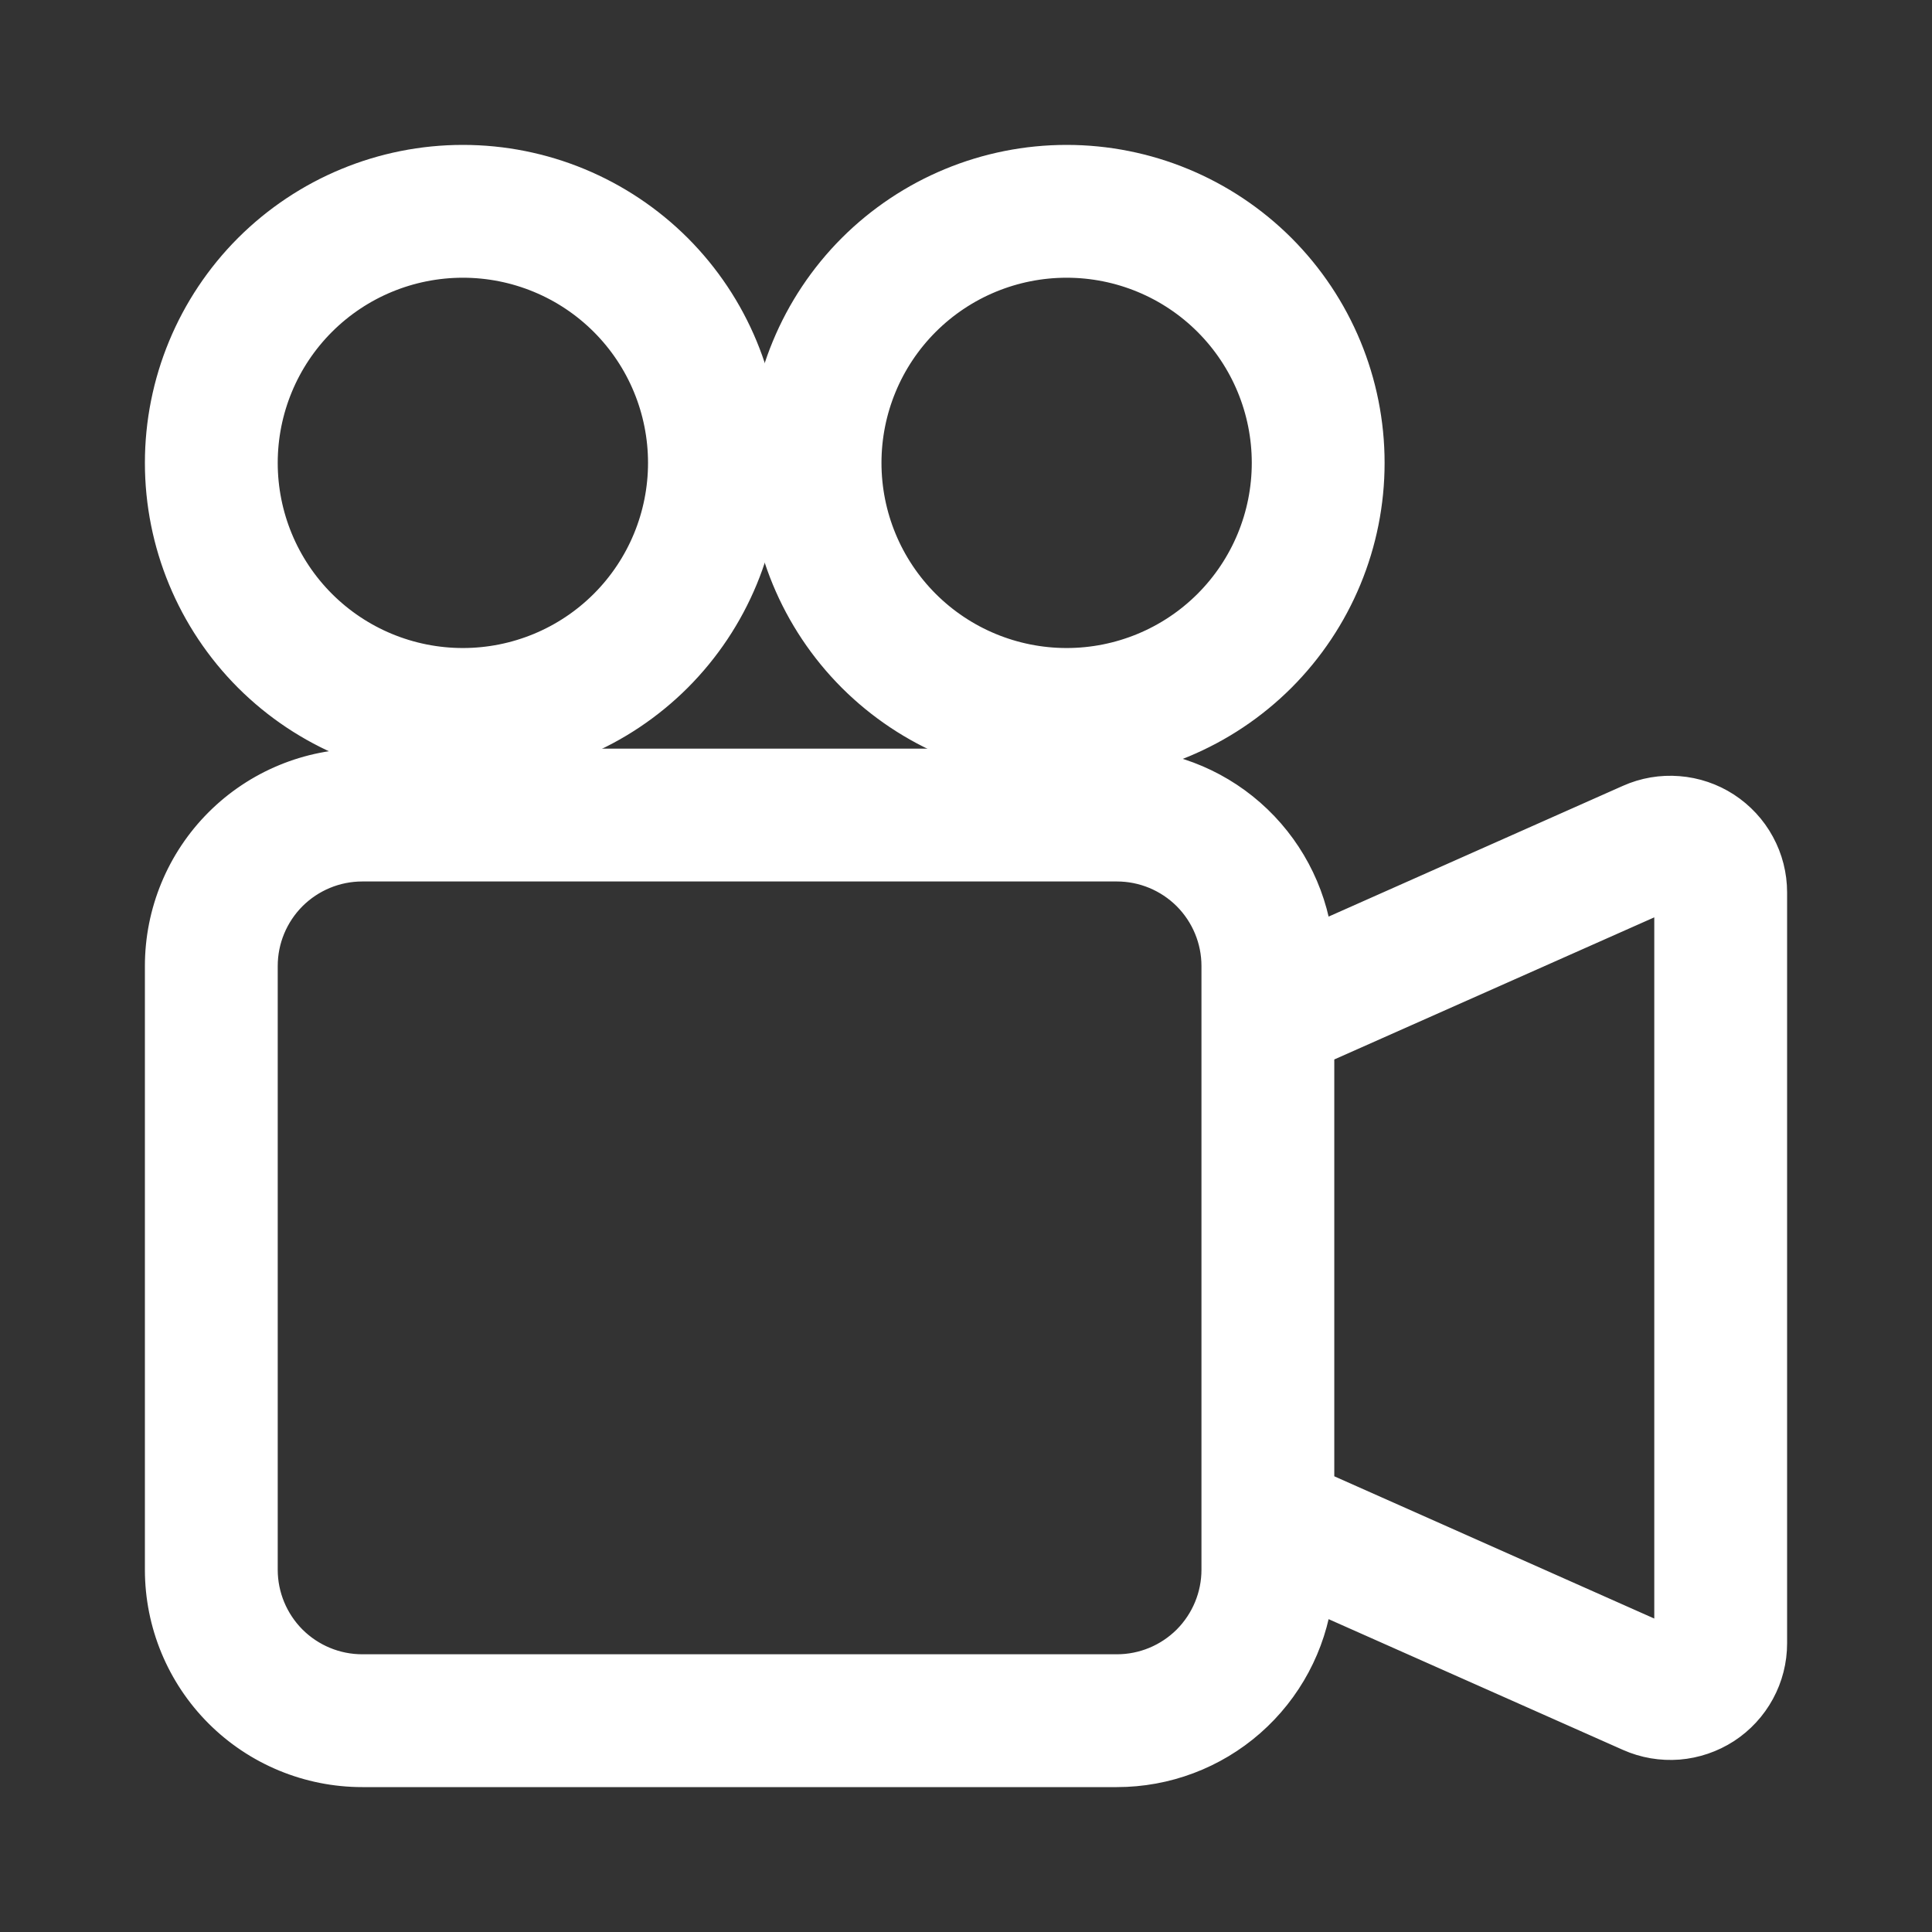
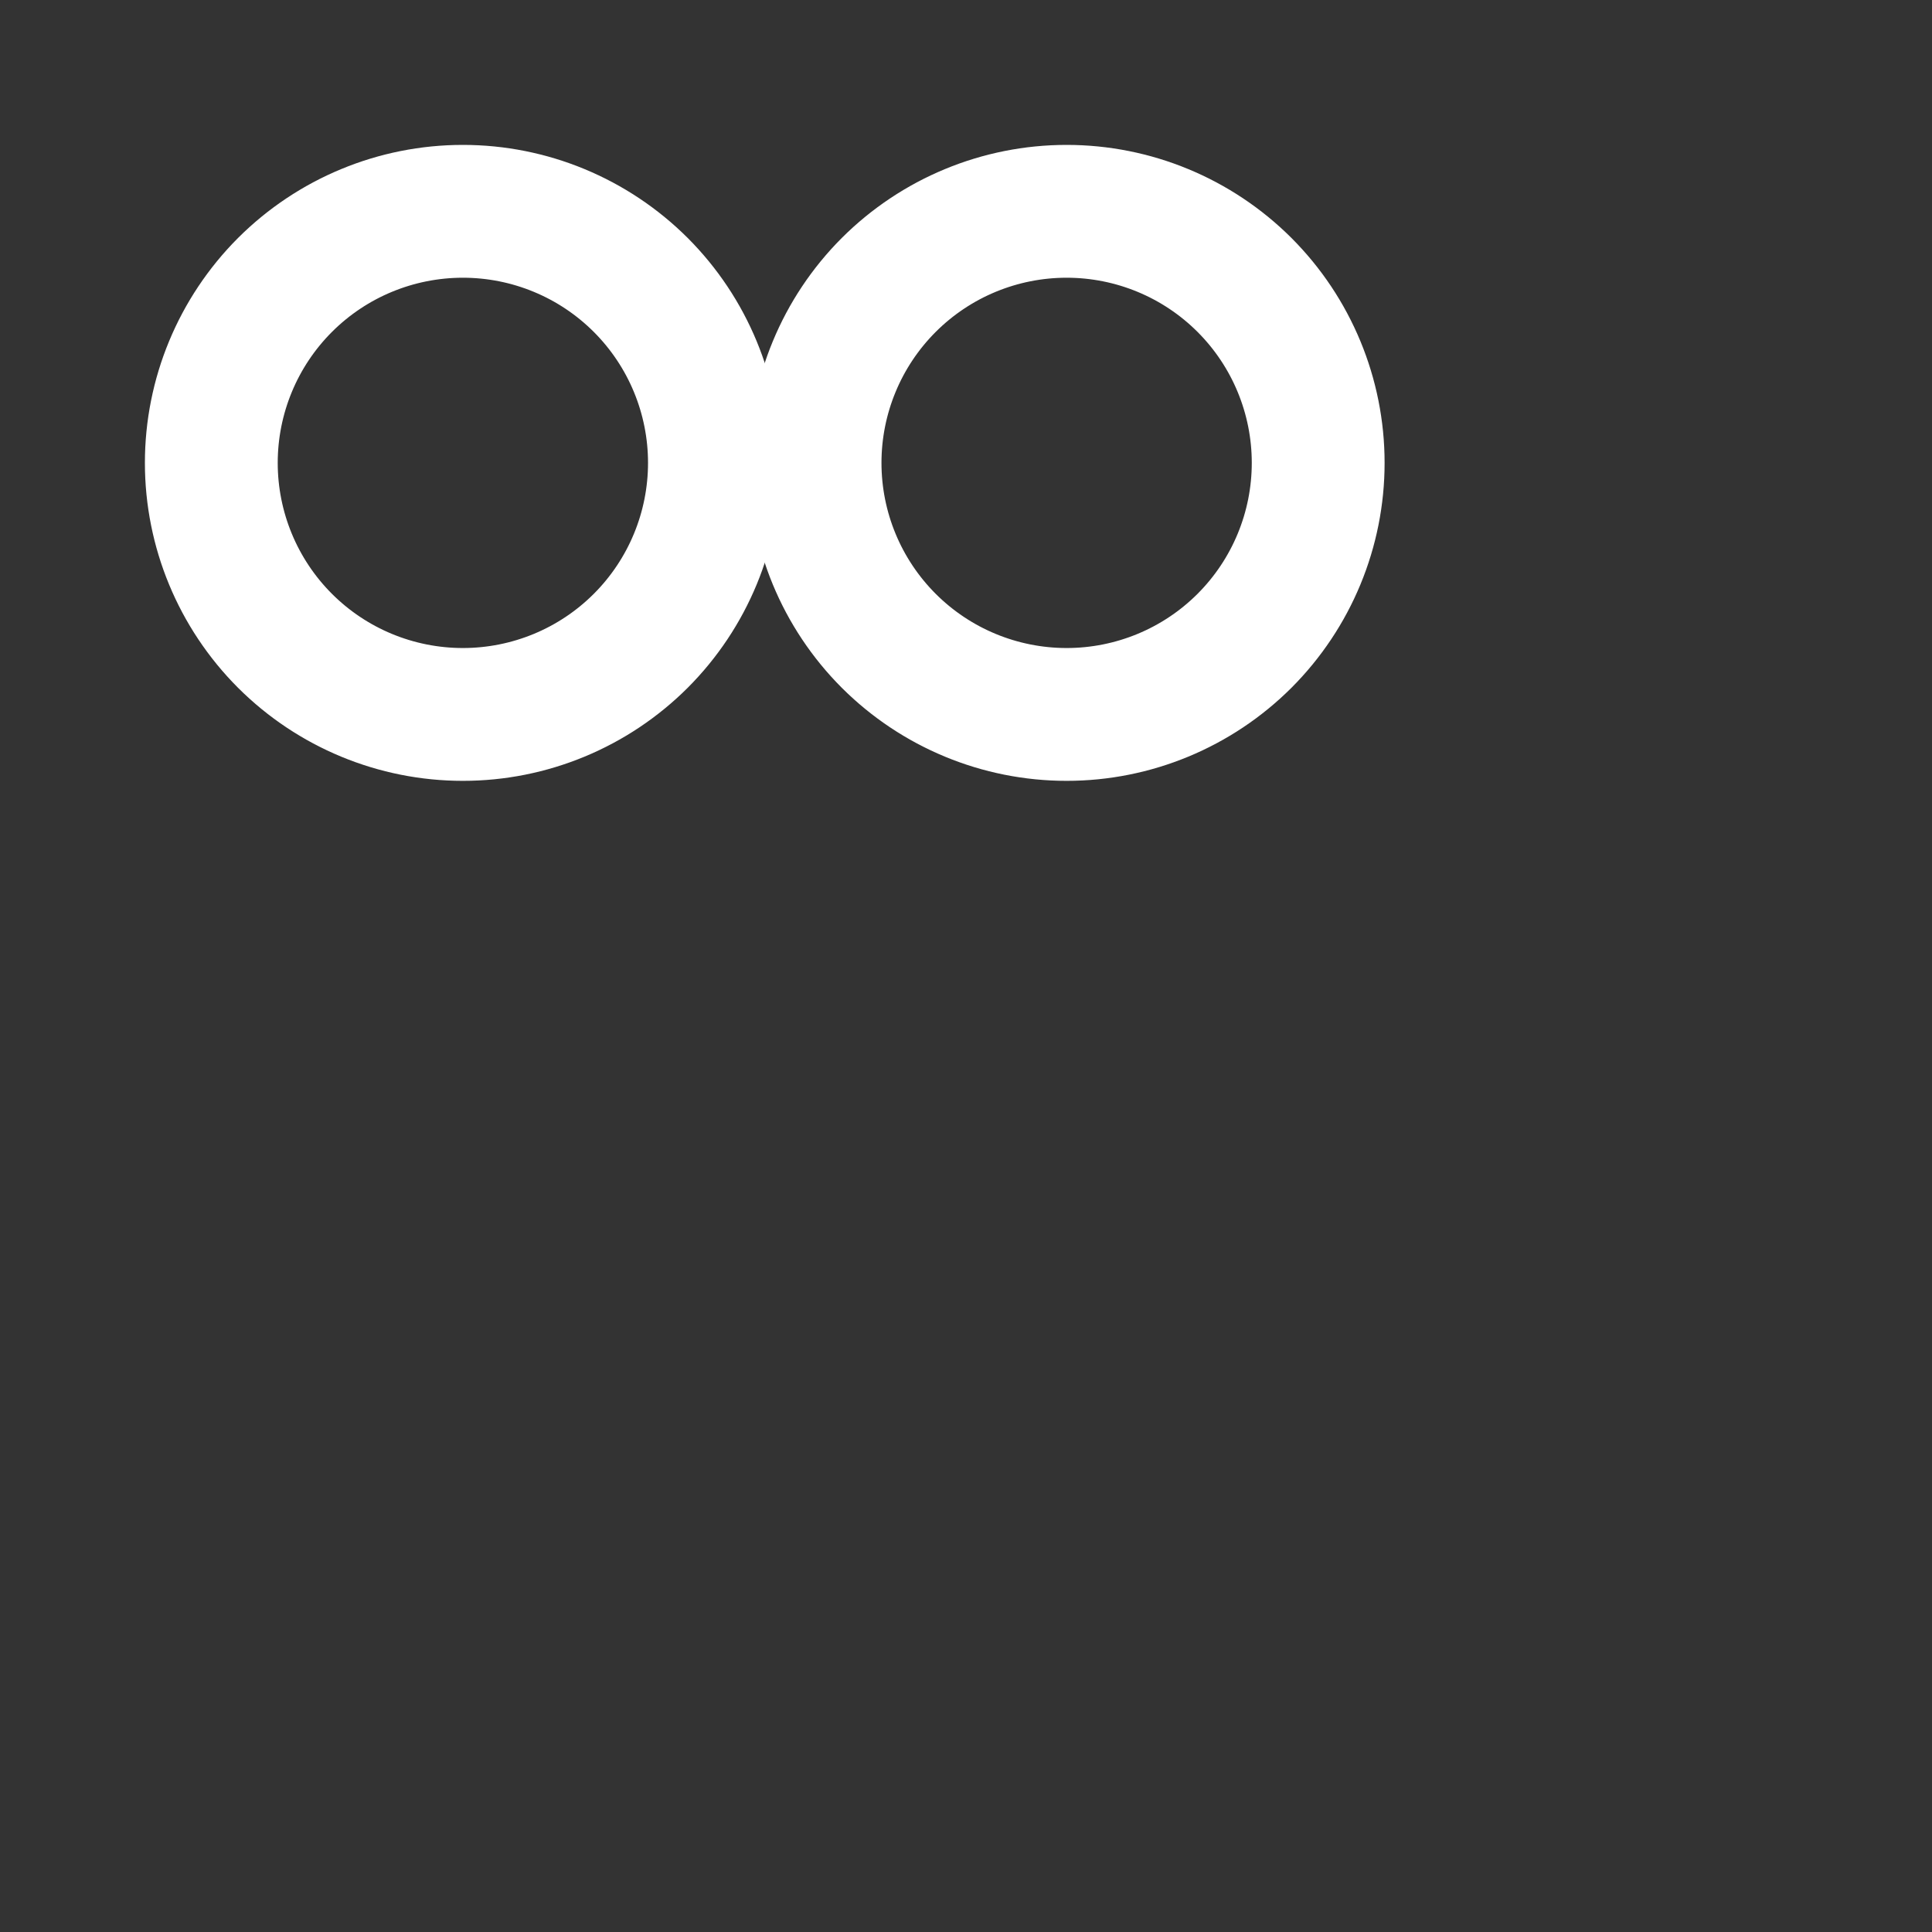
<svg xmlns="http://www.w3.org/2000/svg" width="24" height="24" viewBox="0 0 24 24" fill="none">
  <rect x="0" y="0" width="24" height="24" fill="#333333" stroke="none" />
  <path d="M9.5 5.75C9.5 6.745 9.105 7.698 8.402 8.402C7.698 9.105 6.745 9.5 5.75 9.5C4.755 9.5 3.802 9.105 3.098 8.402C2.395 7.698 2 6.745 2 5.75C2 4.755 2.395 3.802 3.098 3.098C3.802 2.395 4.755 2 5.75 2C6.745 2 7.698 2.395 8.402 3.098C9.105 3.802 9.5 4.755 9.5 5.75V5.75ZM3.25 5.75C3.25 6.413 3.513 7.049 3.982 7.518C4.451 7.987 5.087 8.25 5.75 8.25C6.413 8.25 7.049 7.987 7.518 7.518C7.987 7.049 8.25 6.413 8.25 5.75C8.25 5.087 7.987 4.451 7.518 3.982C7.049 3.513 6.413 3.25 5.75 3.25C5.087 3.25 4.451 3.513 3.982 3.982C3.513 4.451 3.25 5.087 3.25 5.75V5.75Z" fill="white" stroke="white" stroke-width="0.4" />
-   <path d="M13.25 9.5H13.875C14.481 9.5 15.067 9.72 15.523 10.12C15.979 10.52 16.274 11.071 16.354 11.672L20.241 9.945C20.431 9.86 20.64 9.824 20.848 9.841C21.055 9.857 21.256 9.925 21.43 10.038C21.605 10.152 21.749 10.307 21.848 10.49C21.948 10.673 22 10.878 22 11.086V20.414C22 20.622 21.948 20.827 21.848 21.01C21.749 21.192 21.605 21.348 21.431 21.461C21.256 21.574 21.056 21.642 20.849 21.659C20.641 21.675 20.433 21.64 20.242 21.555L16.354 19.828C16.274 20.429 15.979 20.98 15.523 21.38C15.067 21.78 14.481 22 13.875 22H4.5C3.837 22 3.201 21.737 2.732 21.268C2.263 20.799 2 20.163 2 19.5V12C2 11.337 2.263 10.701 2.732 10.232C3.201 9.763 3.837 9.5 4.5 9.5H13.25ZM20.75 20.413V11.088L16.375 13.031V18.469L20.75 20.414V20.413ZM3.25 12V19.5C3.25 19.831 3.382 20.149 3.616 20.384C3.851 20.618 4.168 20.75 4.5 20.75H13.875C14.207 20.75 14.524 20.618 14.759 20.384C14.993 20.149 15.125 19.831 15.125 19.5V12C15.125 11.668 14.993 11.351 14.759 11.116C14.524 10.882 14.207 10.75 13.875 10.75H4.5C4.168 10.75 3.851 10.882 3.616 11.116C3.382 11.351 3.25 11.668 3.25 12V12Z" fill="white" stroke="white" stroke-width="0.4" />
  <path d="M13.25 9.5C14.245 9.5 15.198 9.105 15.902 8.402C16.605 7.698 17 6.745 17 5.75C17 4.755 16.605 3.802 15.902 3.098C15.198 2.395 14.245 2 13.25 2C12.255 2 11.302 2.395 10.598 3.098C9.895 3.802 9.5 4.755 9.5 5.75C9.5 6.745 9.895 7.698 10.598 8.402C11.302 9.105 12.255 9.5 13.25 9.5V9.5ZM10.75 5.75C10.75 5.087 11.013 4.451 11.482 3.982C11.951 3.513 12.587 3.25 13.25 3.25C13.913 3.25 14.549 3.513 15.018 3.982C15.487 4.451 15.75 5.087 15.75 5.75C15.75 6.413 15.487 7.049 15.018 7.518C14.549 7.987 13.913 8.25 13.25 8.25C12.587 8.25 11.951 7.987 11.482 7.518C11.013 7.049 10.75 6.413 10.75 5.75V5.75Z" fill="white" stroke="white" stroke-width="0.4" />
</svg>